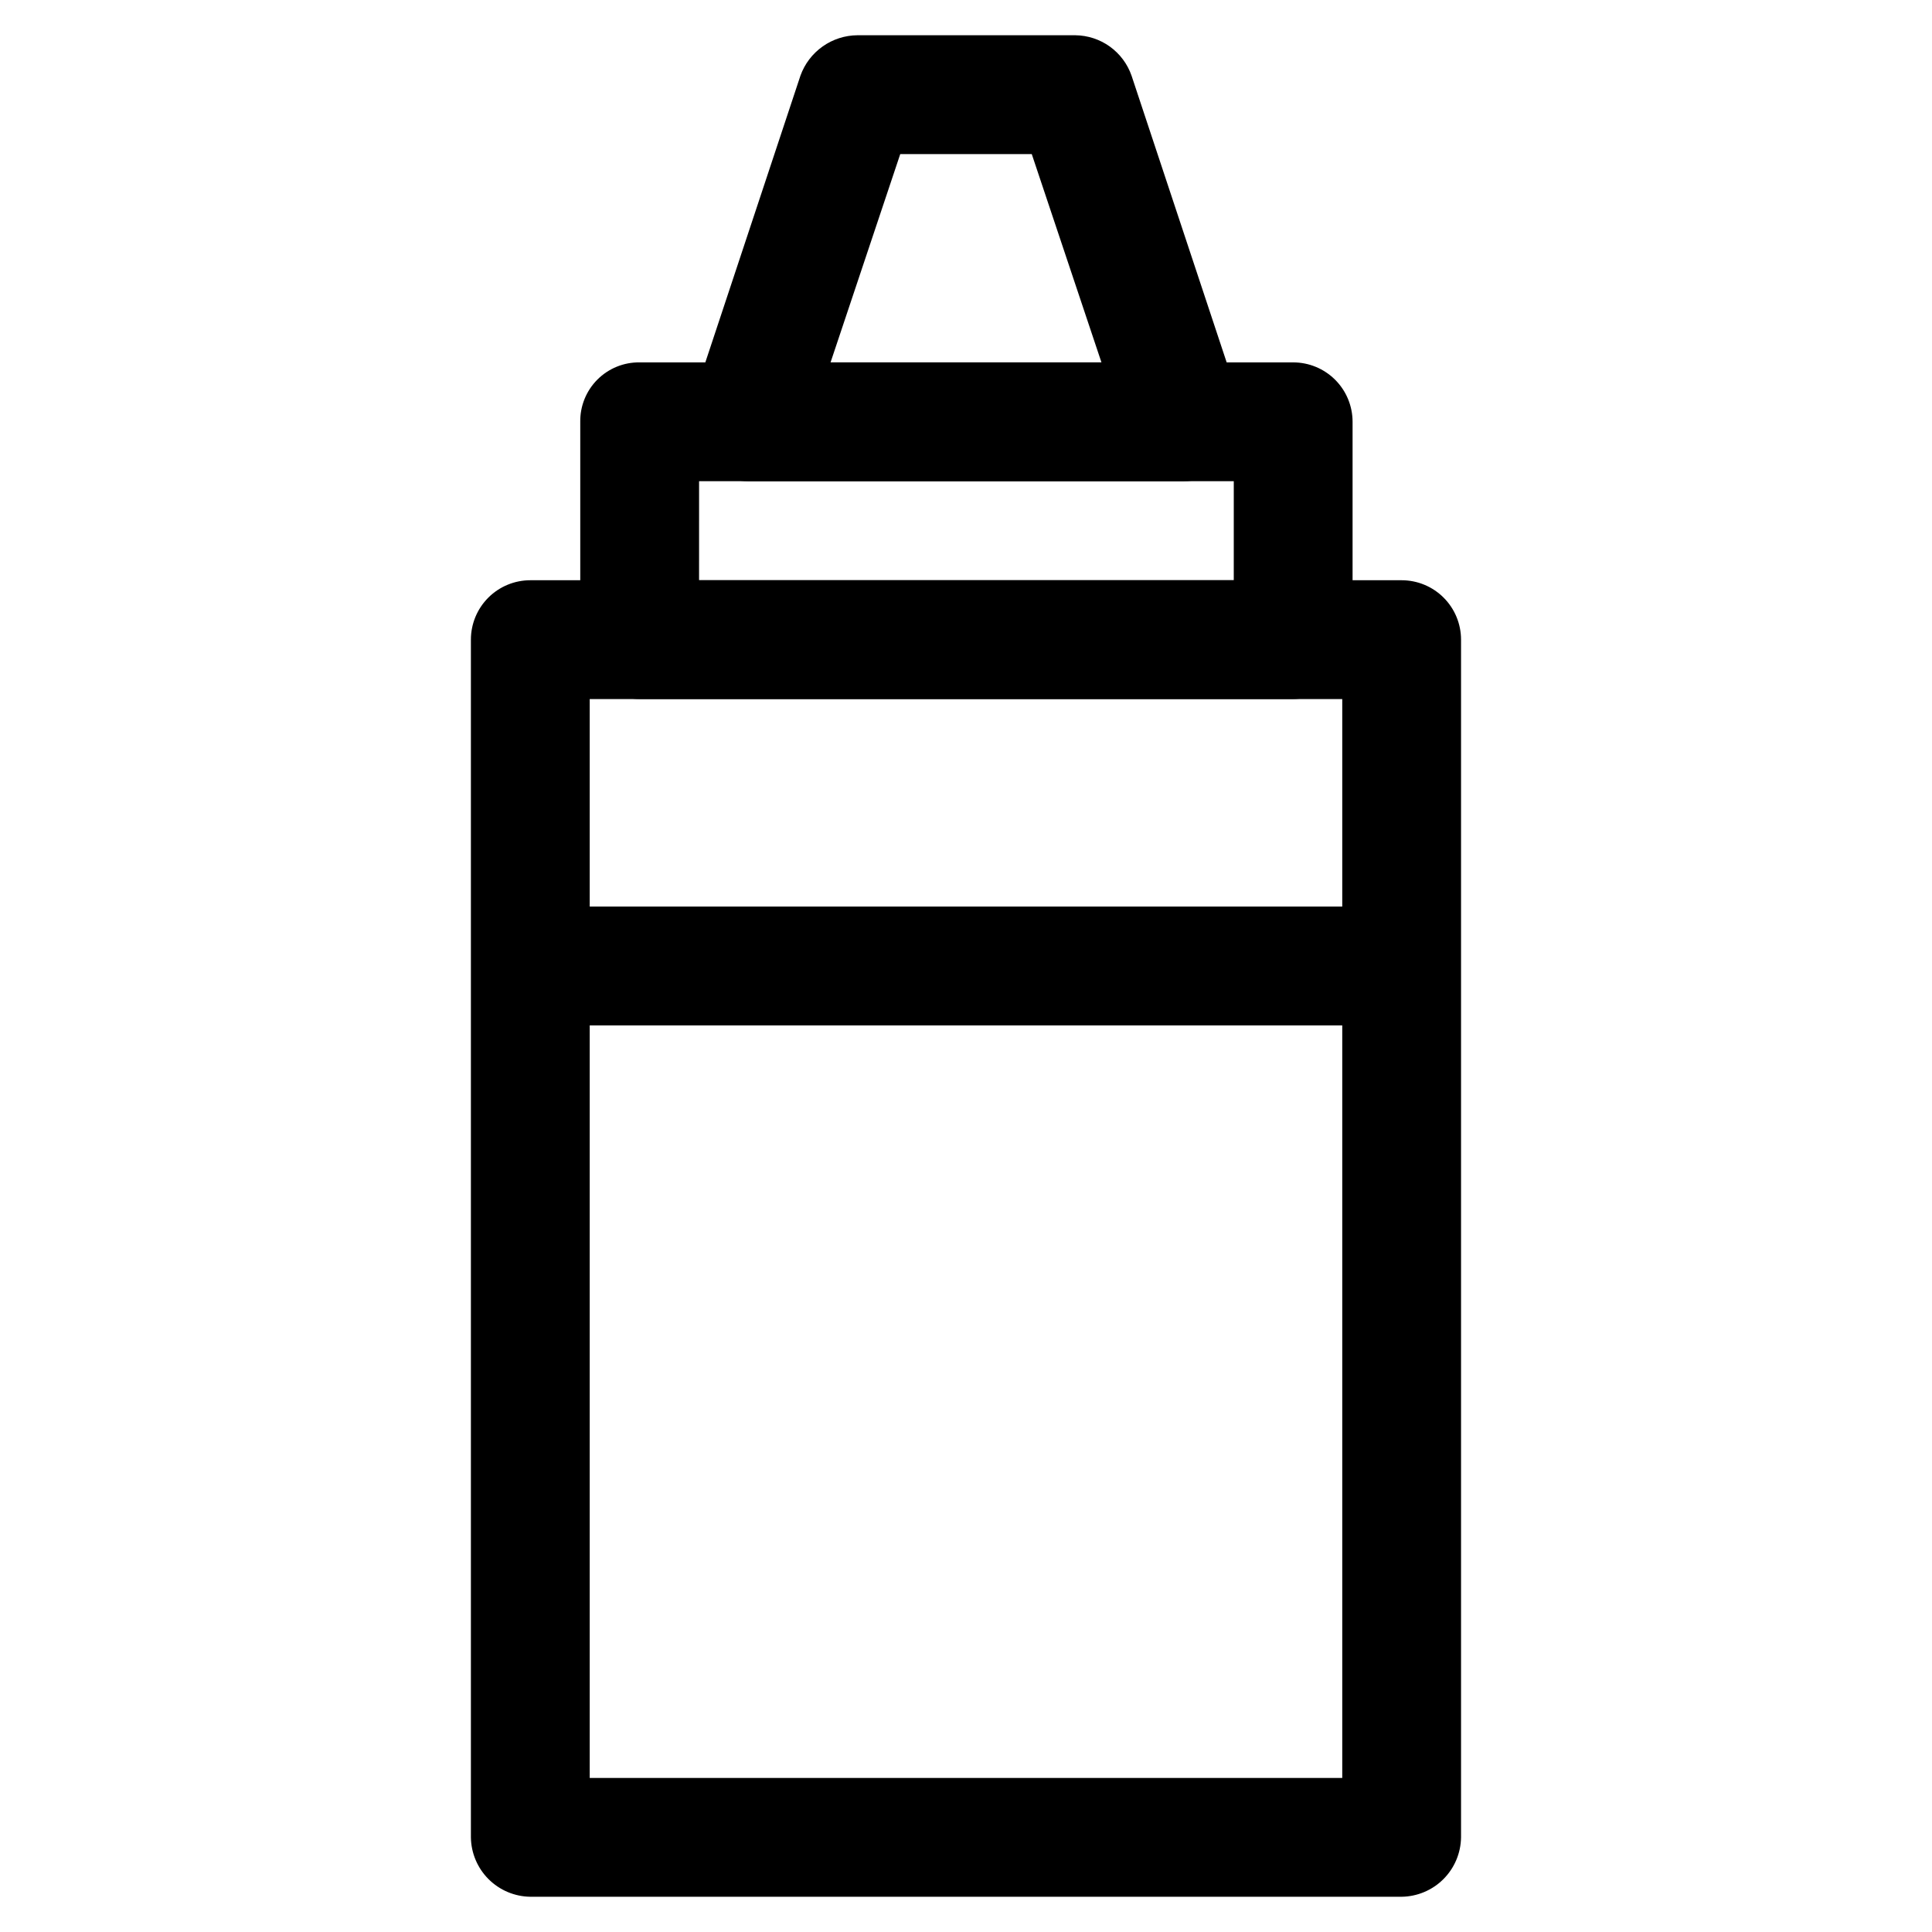
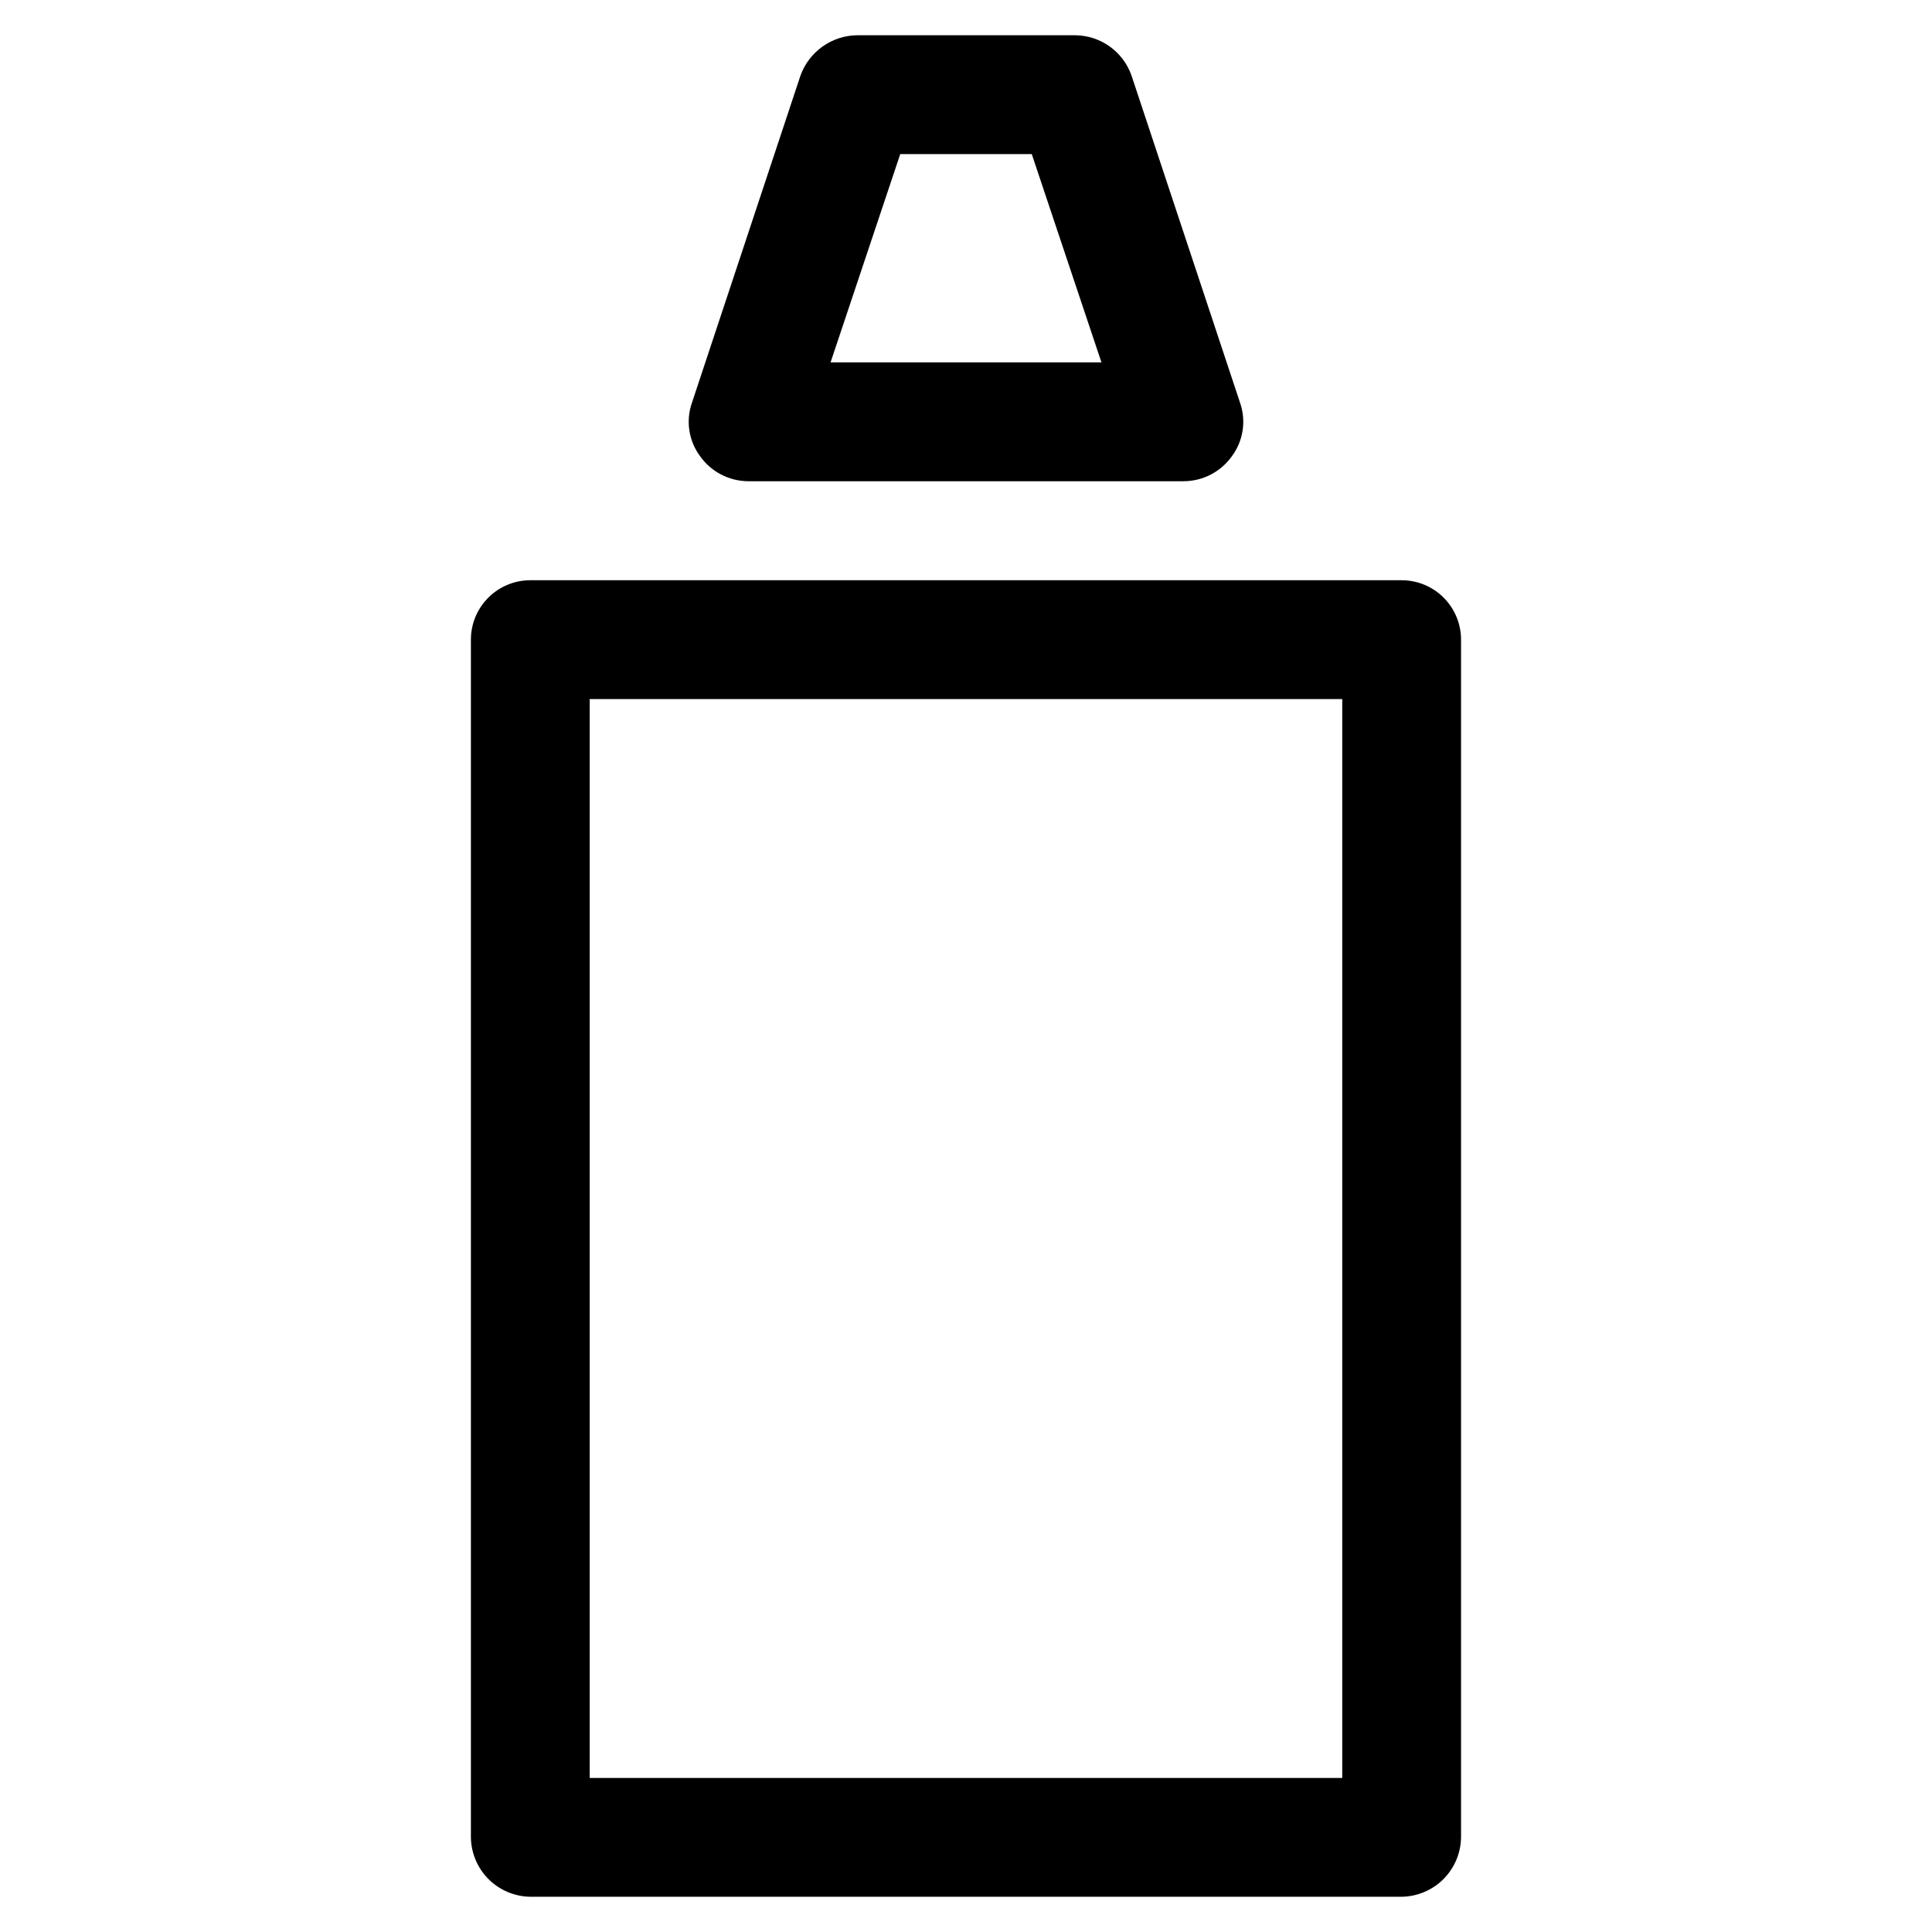
<svg xmlns="http://www.w3.org/2000/svg" fill="#000000" width="800px" height="800px" version="1.1" viewBox="144 144 512 512">
  <g>
    <path d="m515.45 646.66h-230.91c-4.16-0.055-8.133-1.73-11.074-4.672s-4.617-6.914-4.672-11.074v-317.4c0-4.176 1.66-8.18 4.613-11.133s6.957-4.613 11.133-4.613h230.91-0.004c4.176 0 8.184 1.66 11.133 4.613 2.953 2.953 4.613 6.957 4.613 11.133v317.4c-0.055 4.16-1.73 8.133-4.672 11.074s-6.914 4.617-11.074 4.672zm-215.17-31.488h199.43v-285.91h-199.43z" />
-     <path d="m486.7 329.25h-173.18c-4.176 0-8.18-1.656-11.133-4.609s-4.613-6.957-4.613-11.133v-57.73c-0.055-4.191 1.586-8.23 4.551-11.195 2.965-2.965 7.004-4.606 11.195-4.547h173.18c4.176 0 8.18 1.66 11.133 4.609 2.953 2.953 4.613 6.961 4.613 11.133v57.73c-0.055 4.156-1.73 8.133-4.672 11.07-2.941 2.941-6.914 4.617-11.074 4.672zm-157.44-31.488h141.7l0.004-26.238h-141.7z" />
    <path d="m457.73 271.53h-115.46c-5.106-0.031-9.879-2.535-12.805-6.719-2.965-4.059-3.75-9.316-2.098-14.062l28.758-86.699c1.117-3.117 3.168-5.816 5.871-7.731 2.703-1.918 5.93-2.953 9.242-2.977h57.73c3.281 0.035 6.477 1.082 9.145 2.996 2.668 1.918 4.68 4.609 5.758 7.711l28.758 86.695 0.004 0.004c1.648 4.746 0.863 10.004-2.102 14.062-2.926 4.184-7.699 6.688-12.805 6.719zm-93.625-31.488h71.793l-18.473-55.211h-34.848z" />
-     <path d="m284.54 384.25h230.91v31.488h-230.91z" />
  </g>
</svg>